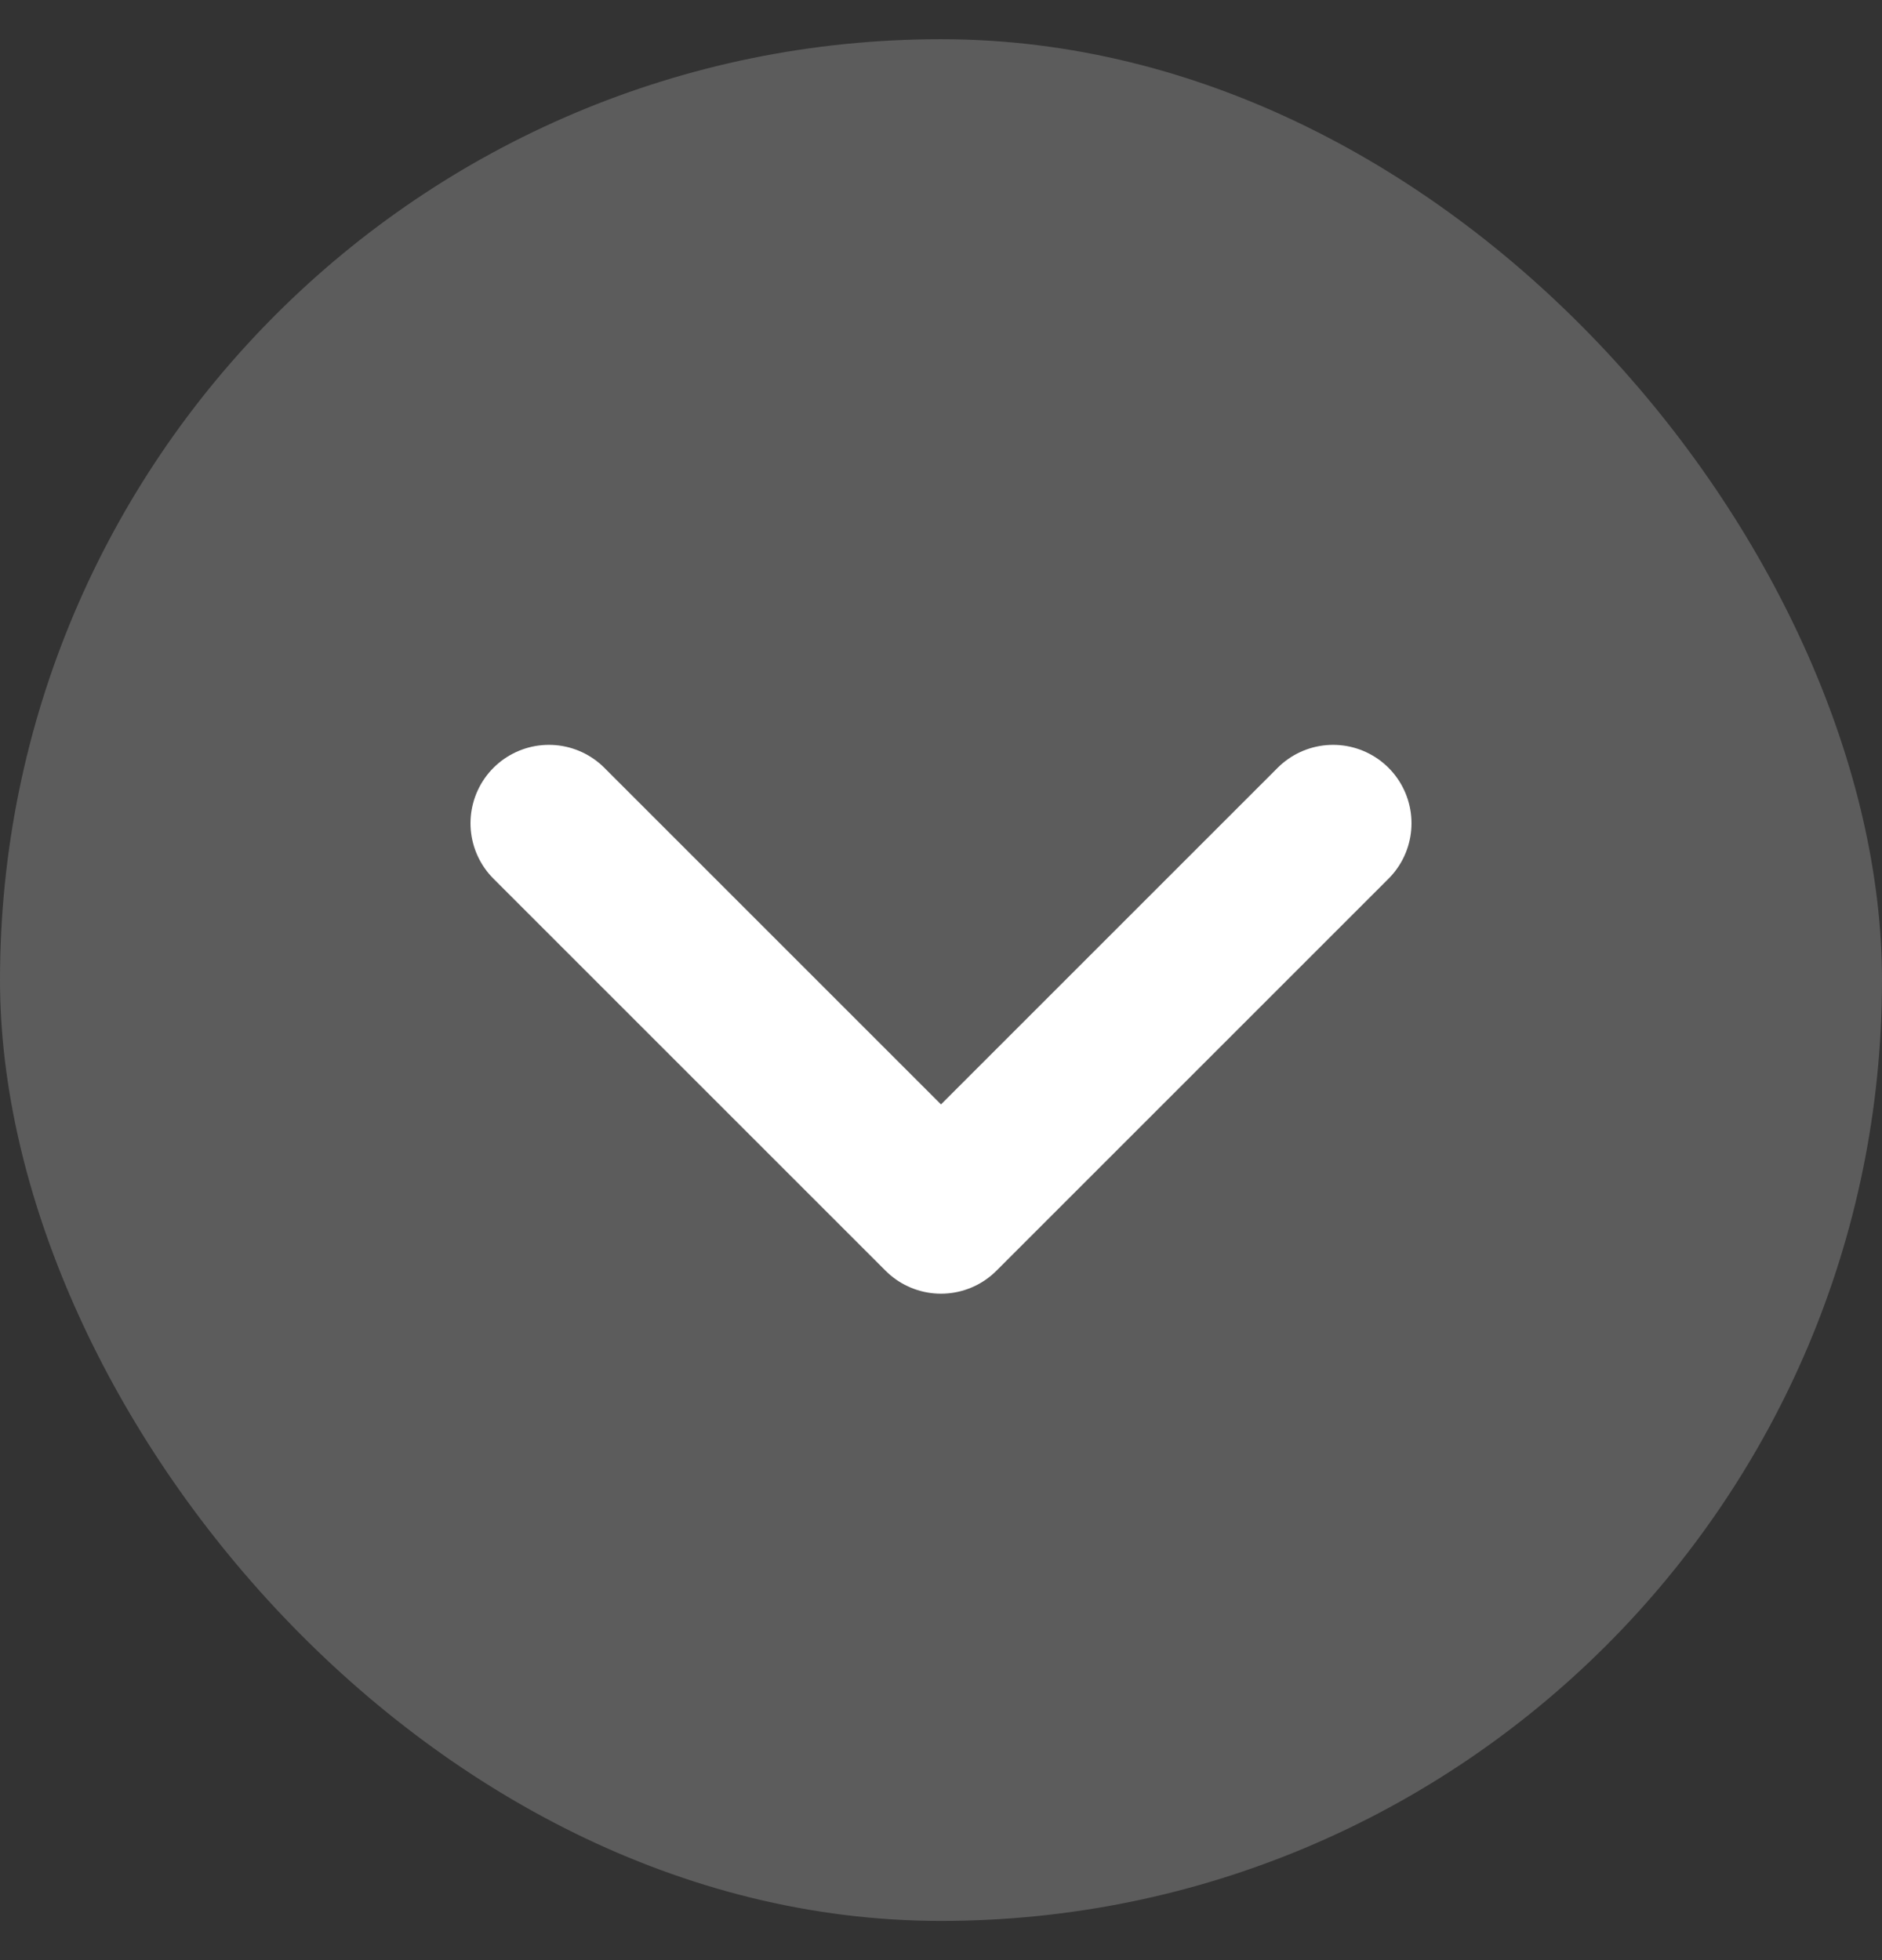
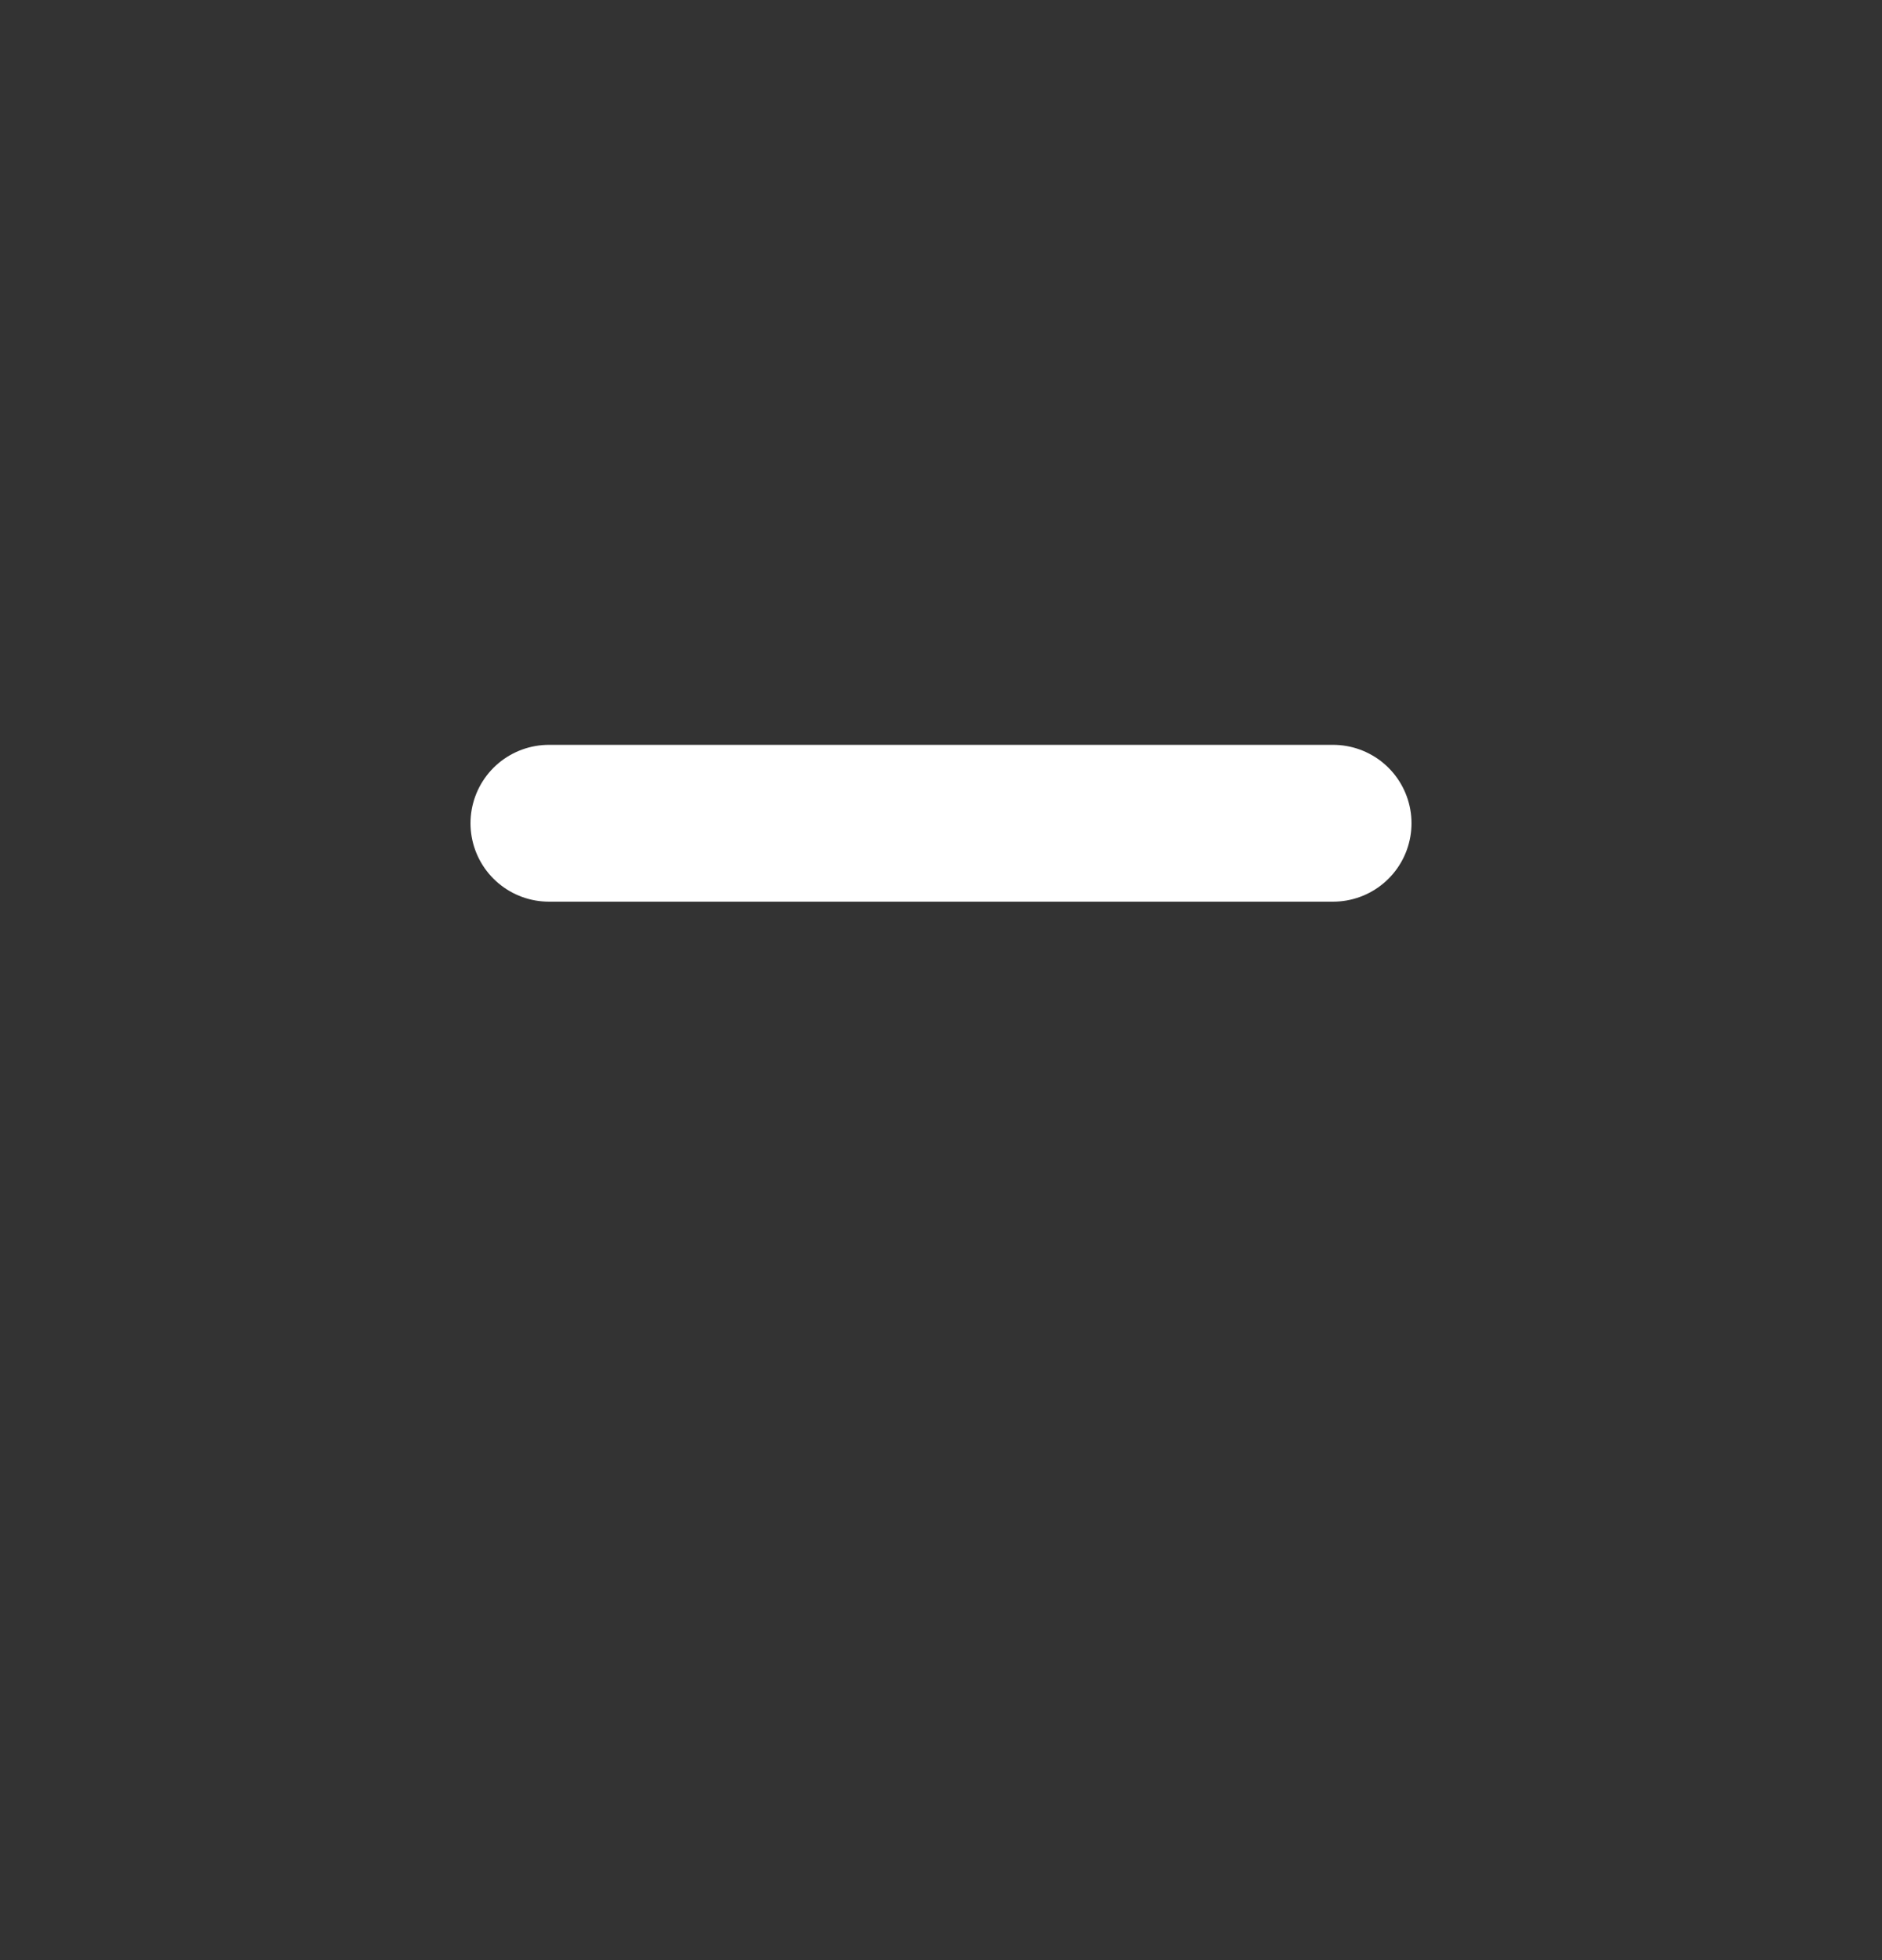
<svg xmlns="http://www.w3.org/2000/svg" width="24" height="25" viewBox="0 0 24 25" fill="none">
  <rect x="0" y="0" width="24" height="25" fill="#333333" stroke="none" />
-   <rect y="0.5" width="24" height="24" rx="12" fill="#5C5C5C" />
-   <path d="M7 10.5L12 15.5L17 10.5" stroke="white" stroke-width="2" stroke-linecap="round" stroke-linejoin="round" />
+   <path d="M7 10.5L17 10.5" stroke="white" stroke-width="2" stroke-linecap="round" stroke-linejoin="round" />
</svg>